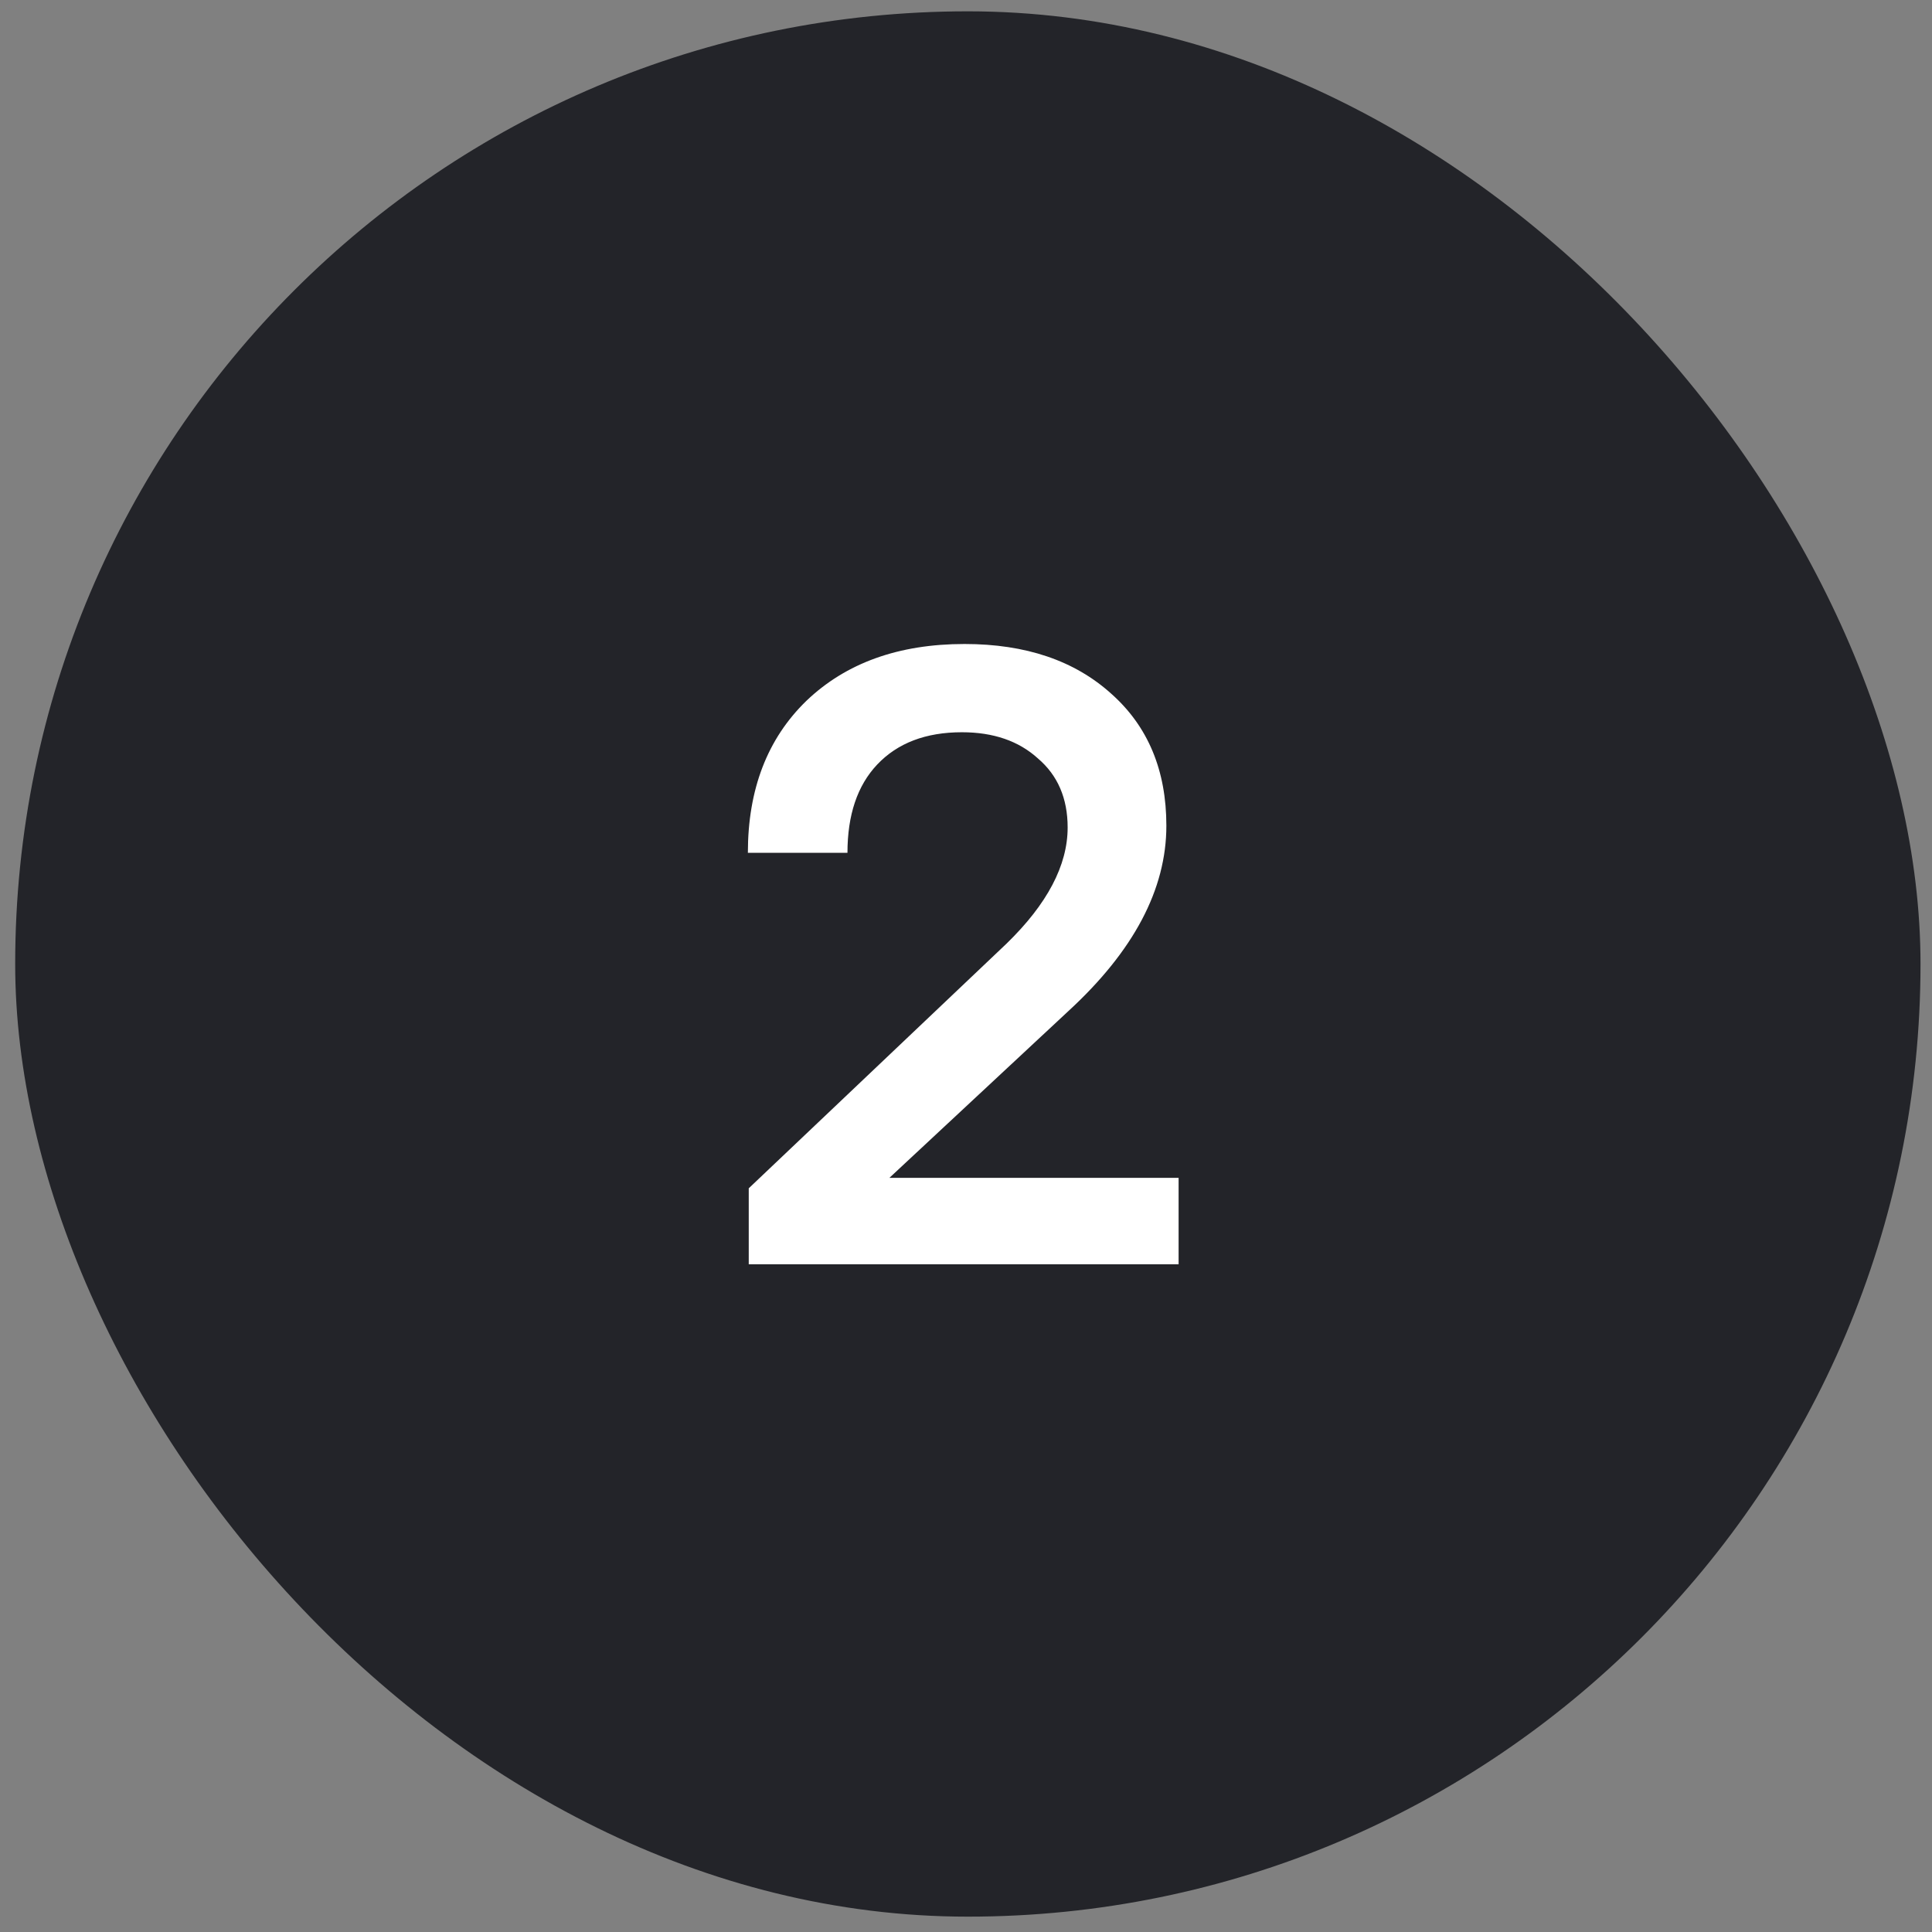
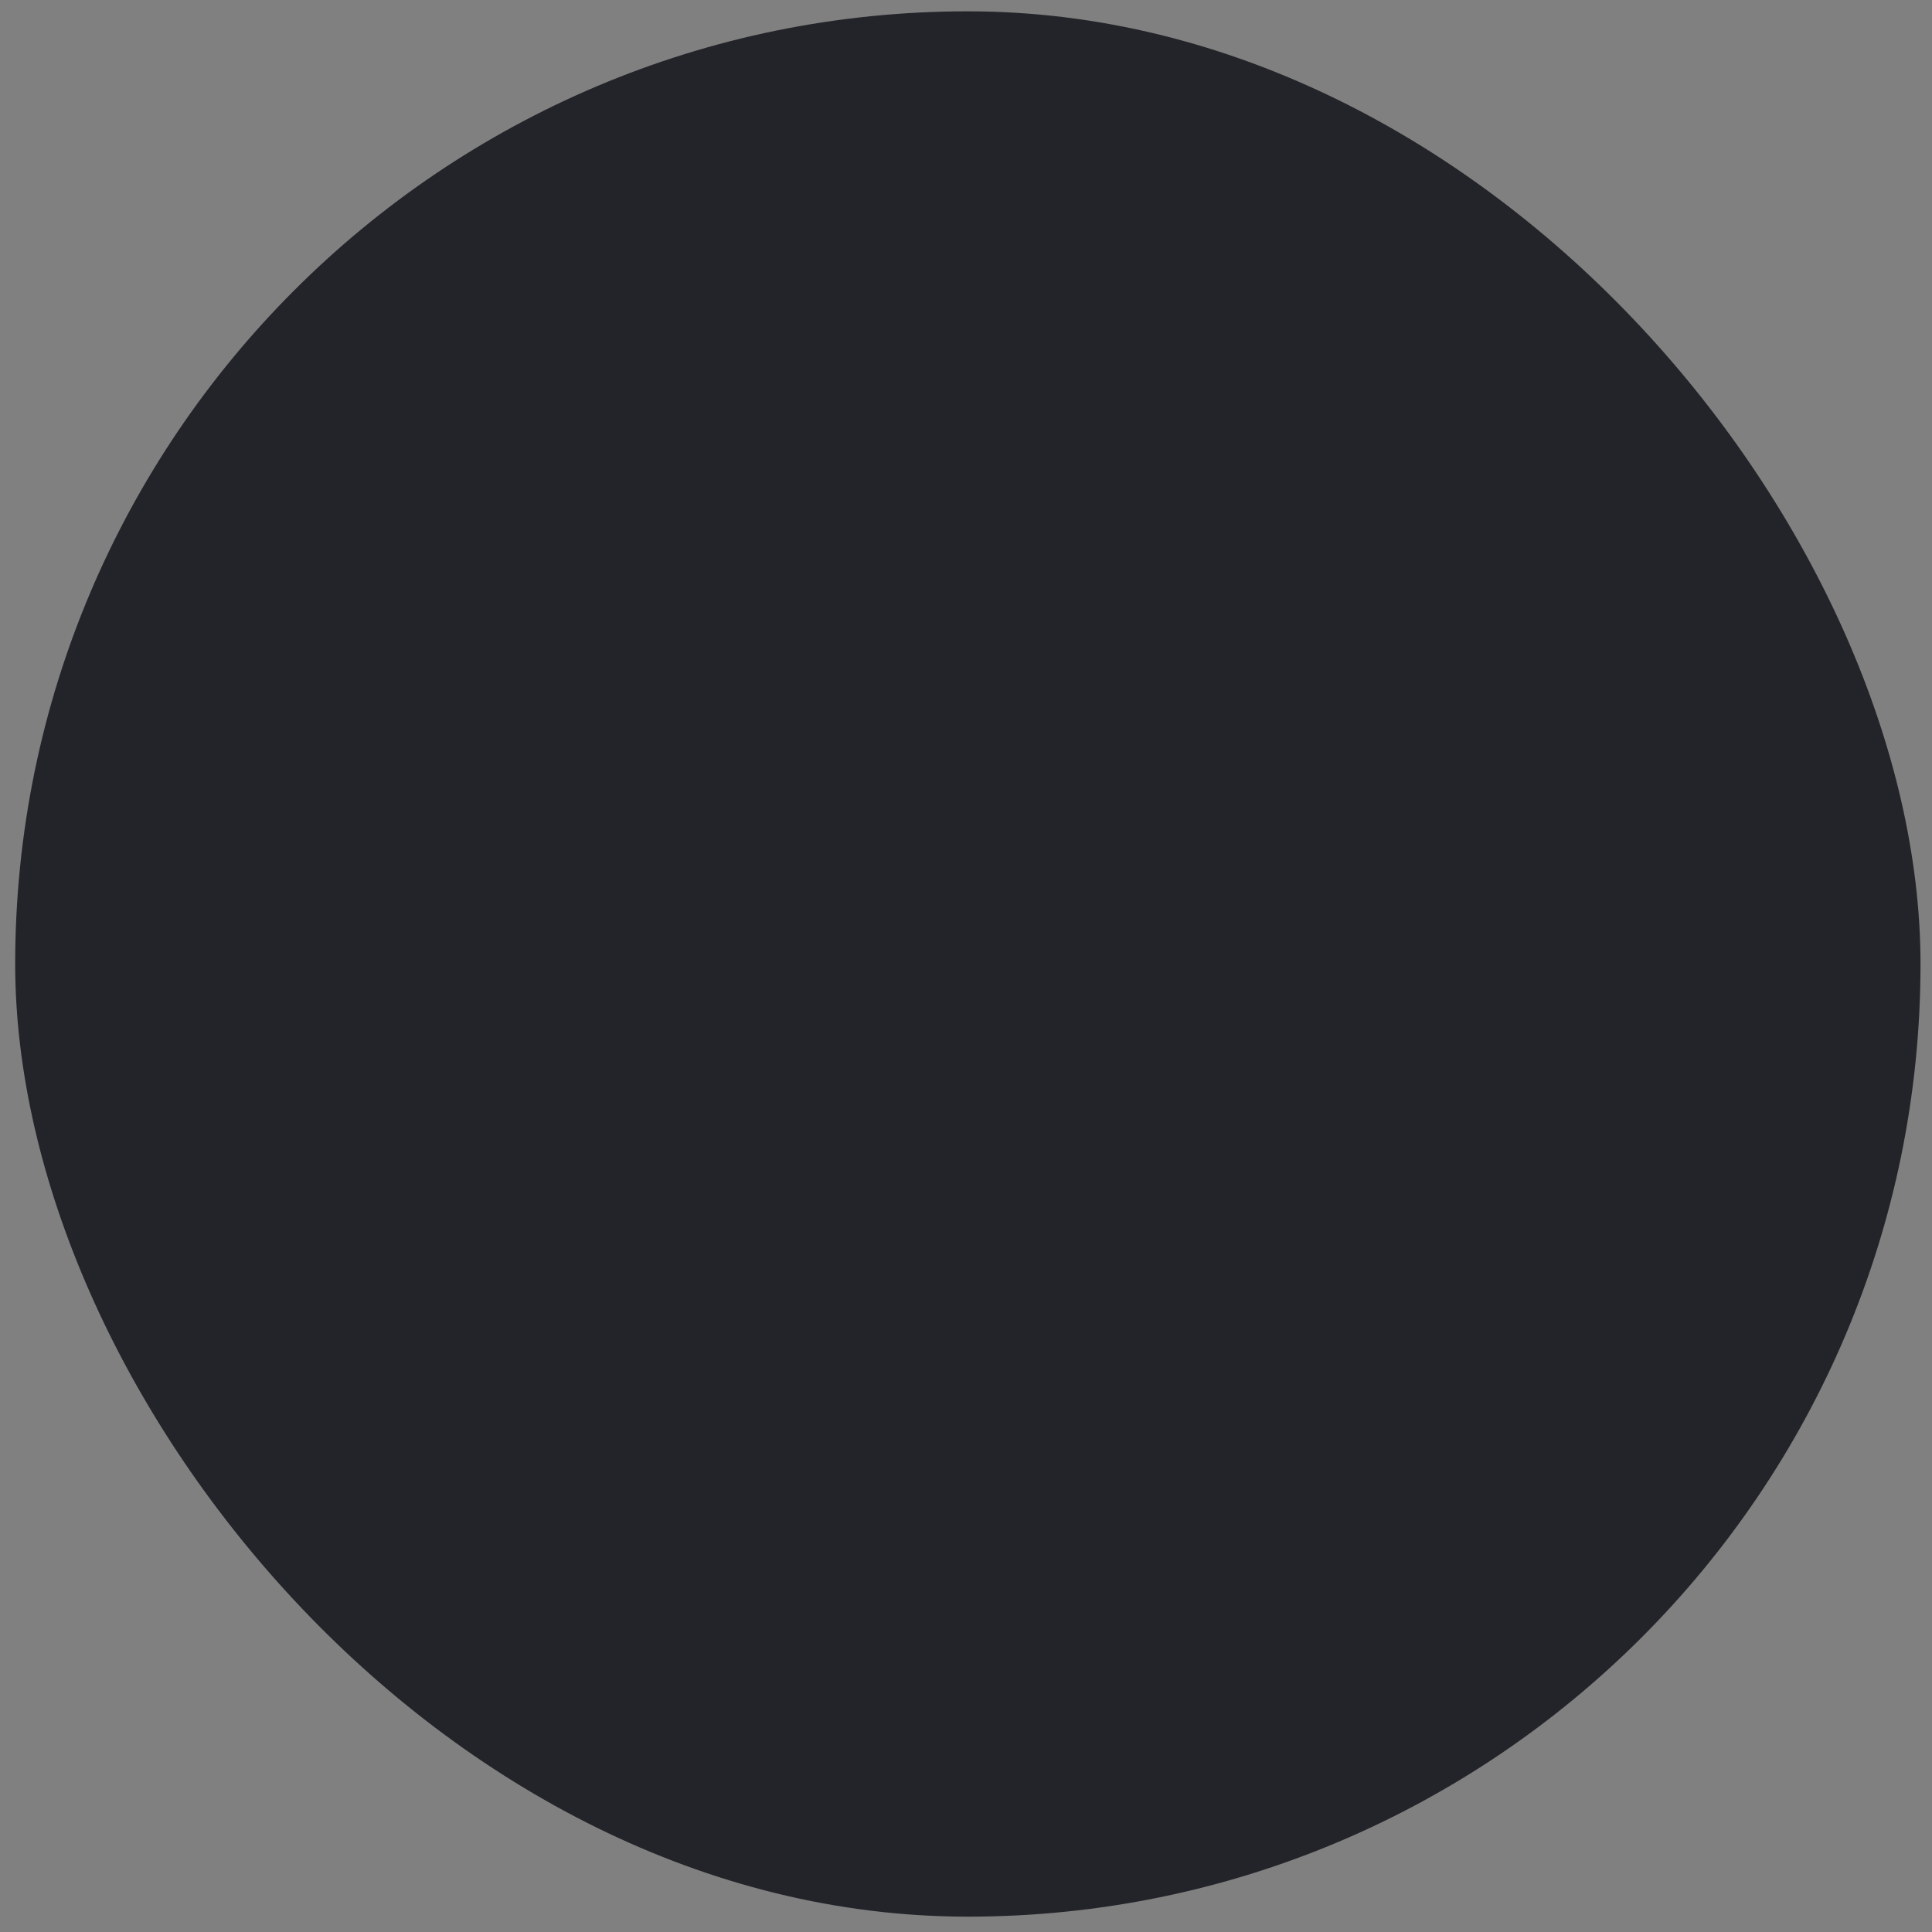
<svg xmlns="http://www.w3.org/2000/svg" width="93" height="93" viewBox="0 0 93 93" fill="none">
  <rect x="0" y="0" width="93" height="93" fill="#808080" stroke="none" />
  <rect x="0.731" y="0.545" width="91.716" height="91.716" rx="45.858" fill="#232429" />
-   <path d="M51.435 48.664L42.813 56.697H56.734V60.86H36.042V57.201L48.449 45.425C50.411 43.519 51.393 41.654 51.393 39.832C51.393 38.43 50.916 37.322 49.963 36.509C49.038 35.668 47.818 35.248 46.304 35.248C44.566 35.248 43.206 35.766 42.224 36.804C41.271 37.813 40.794 39.229 40.794 41.052H36C36 37.995 36.939 35.556 38.818 33.734C40.724 31.911 43.262 31 46.43 31C49.374 31 51.729 31.799 53.496 33.397C55.262 34.967 56.145 37.084 56.145 39.748C56.145 42.804 54.575 45.776 51.435 48.664Z" fill="white" />
</svg>